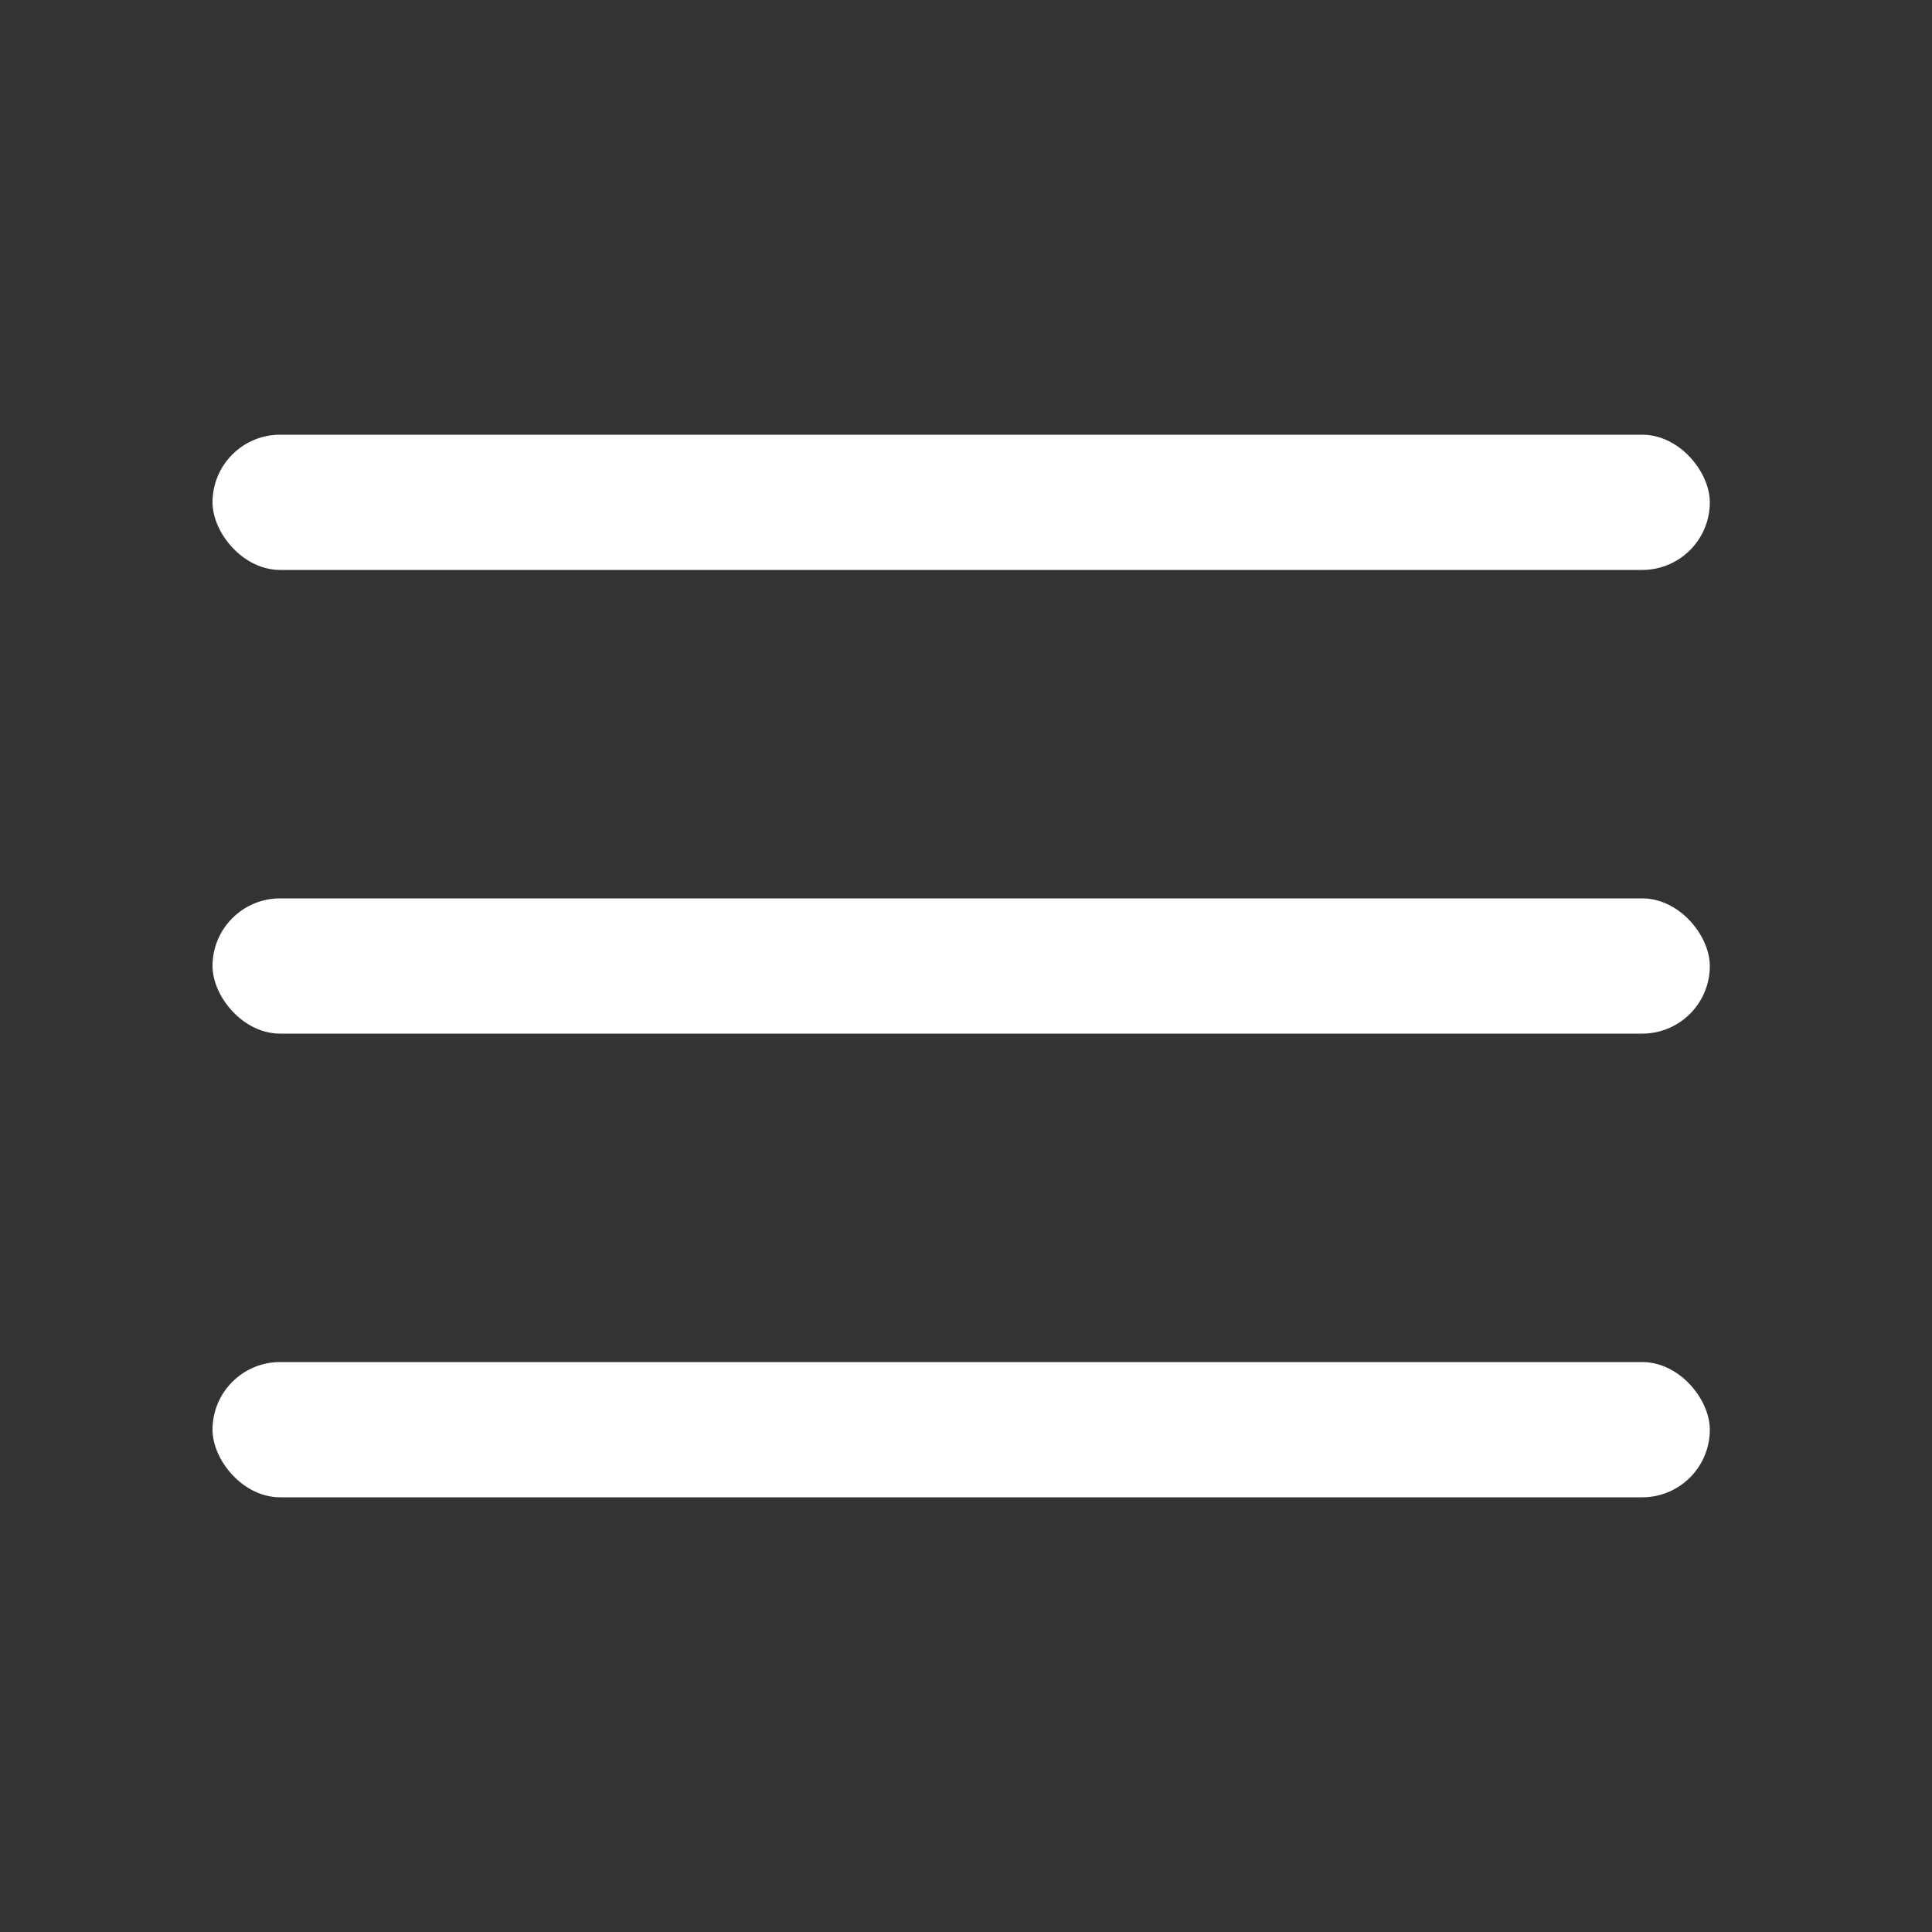
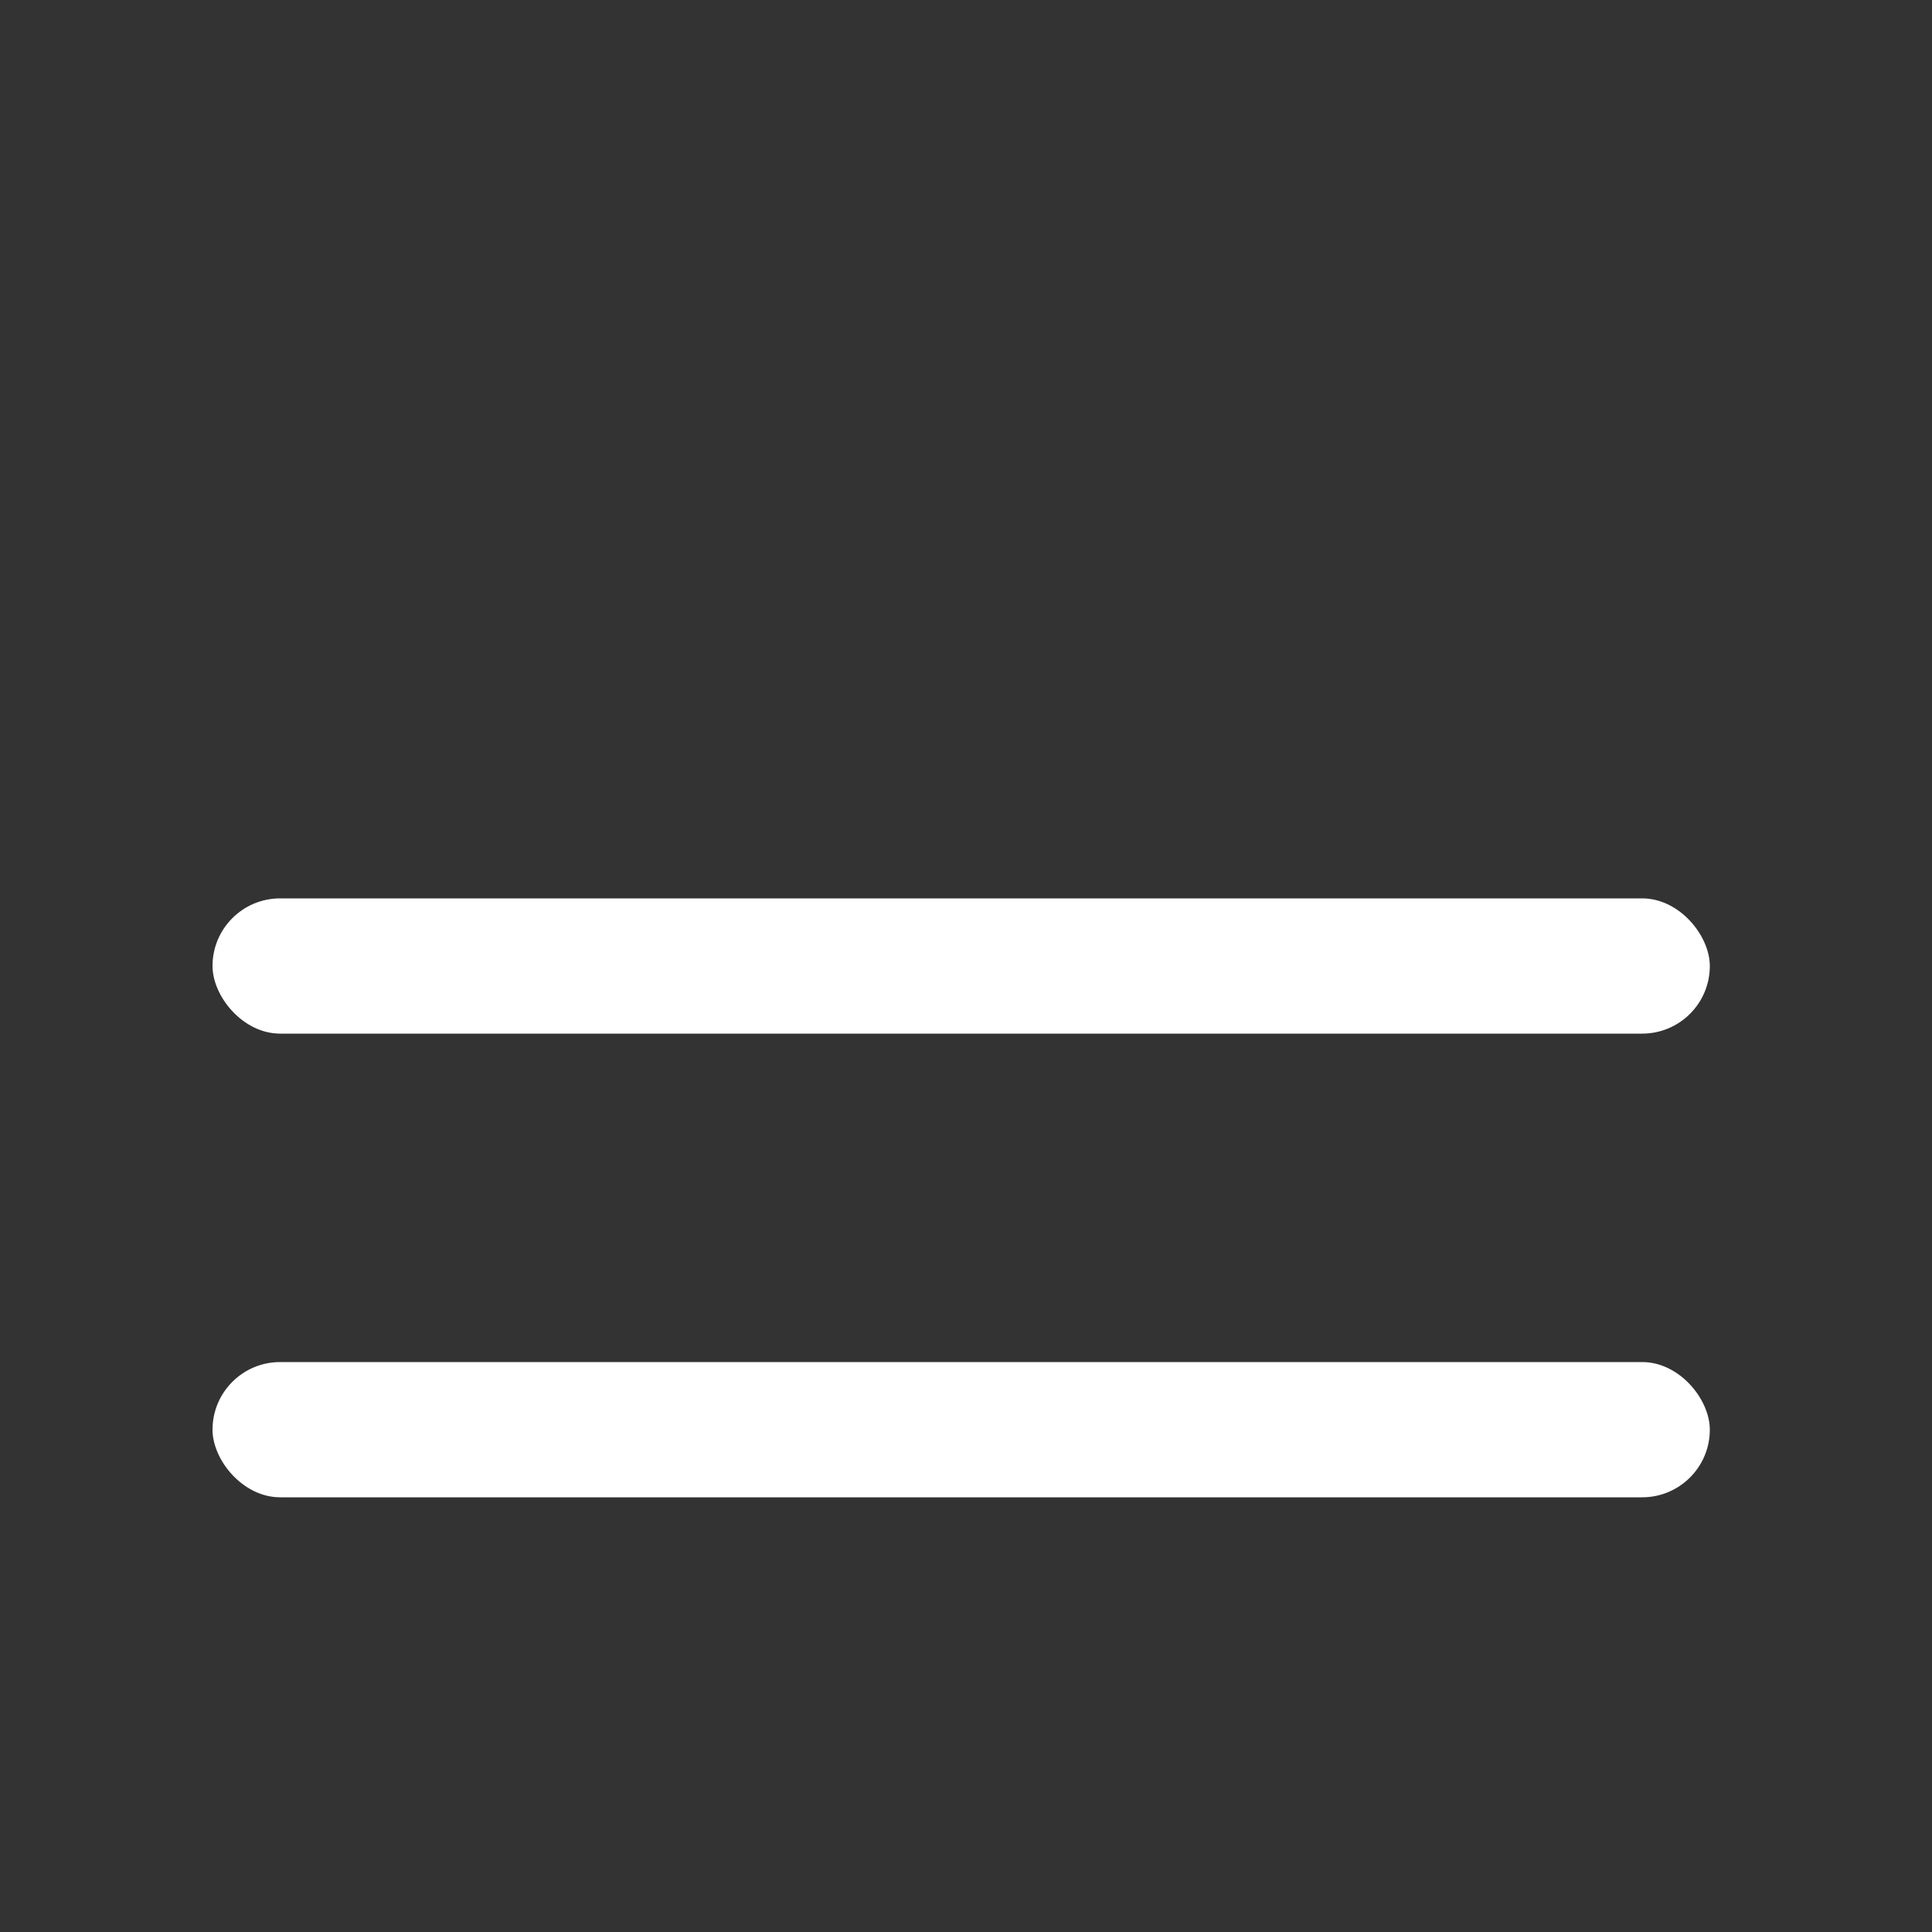
<svg xmlns="http://www.w3.org/2000/svg" width="200" height="200" viewBox="0 0 200 200" fill="none">
  <rect x="0" y="0" width="200" height="200" fill="#333333" stroke="none" />
-   <rect x="22" y="45" width="155" height="14" rx="7" fill="white" />
  <rect x="22" y="93" width="155" height="14" rx="7" fill="white" />
  <rect x="22" y="141" width="155" height="14" rx="7" fill="white" />
</svg>